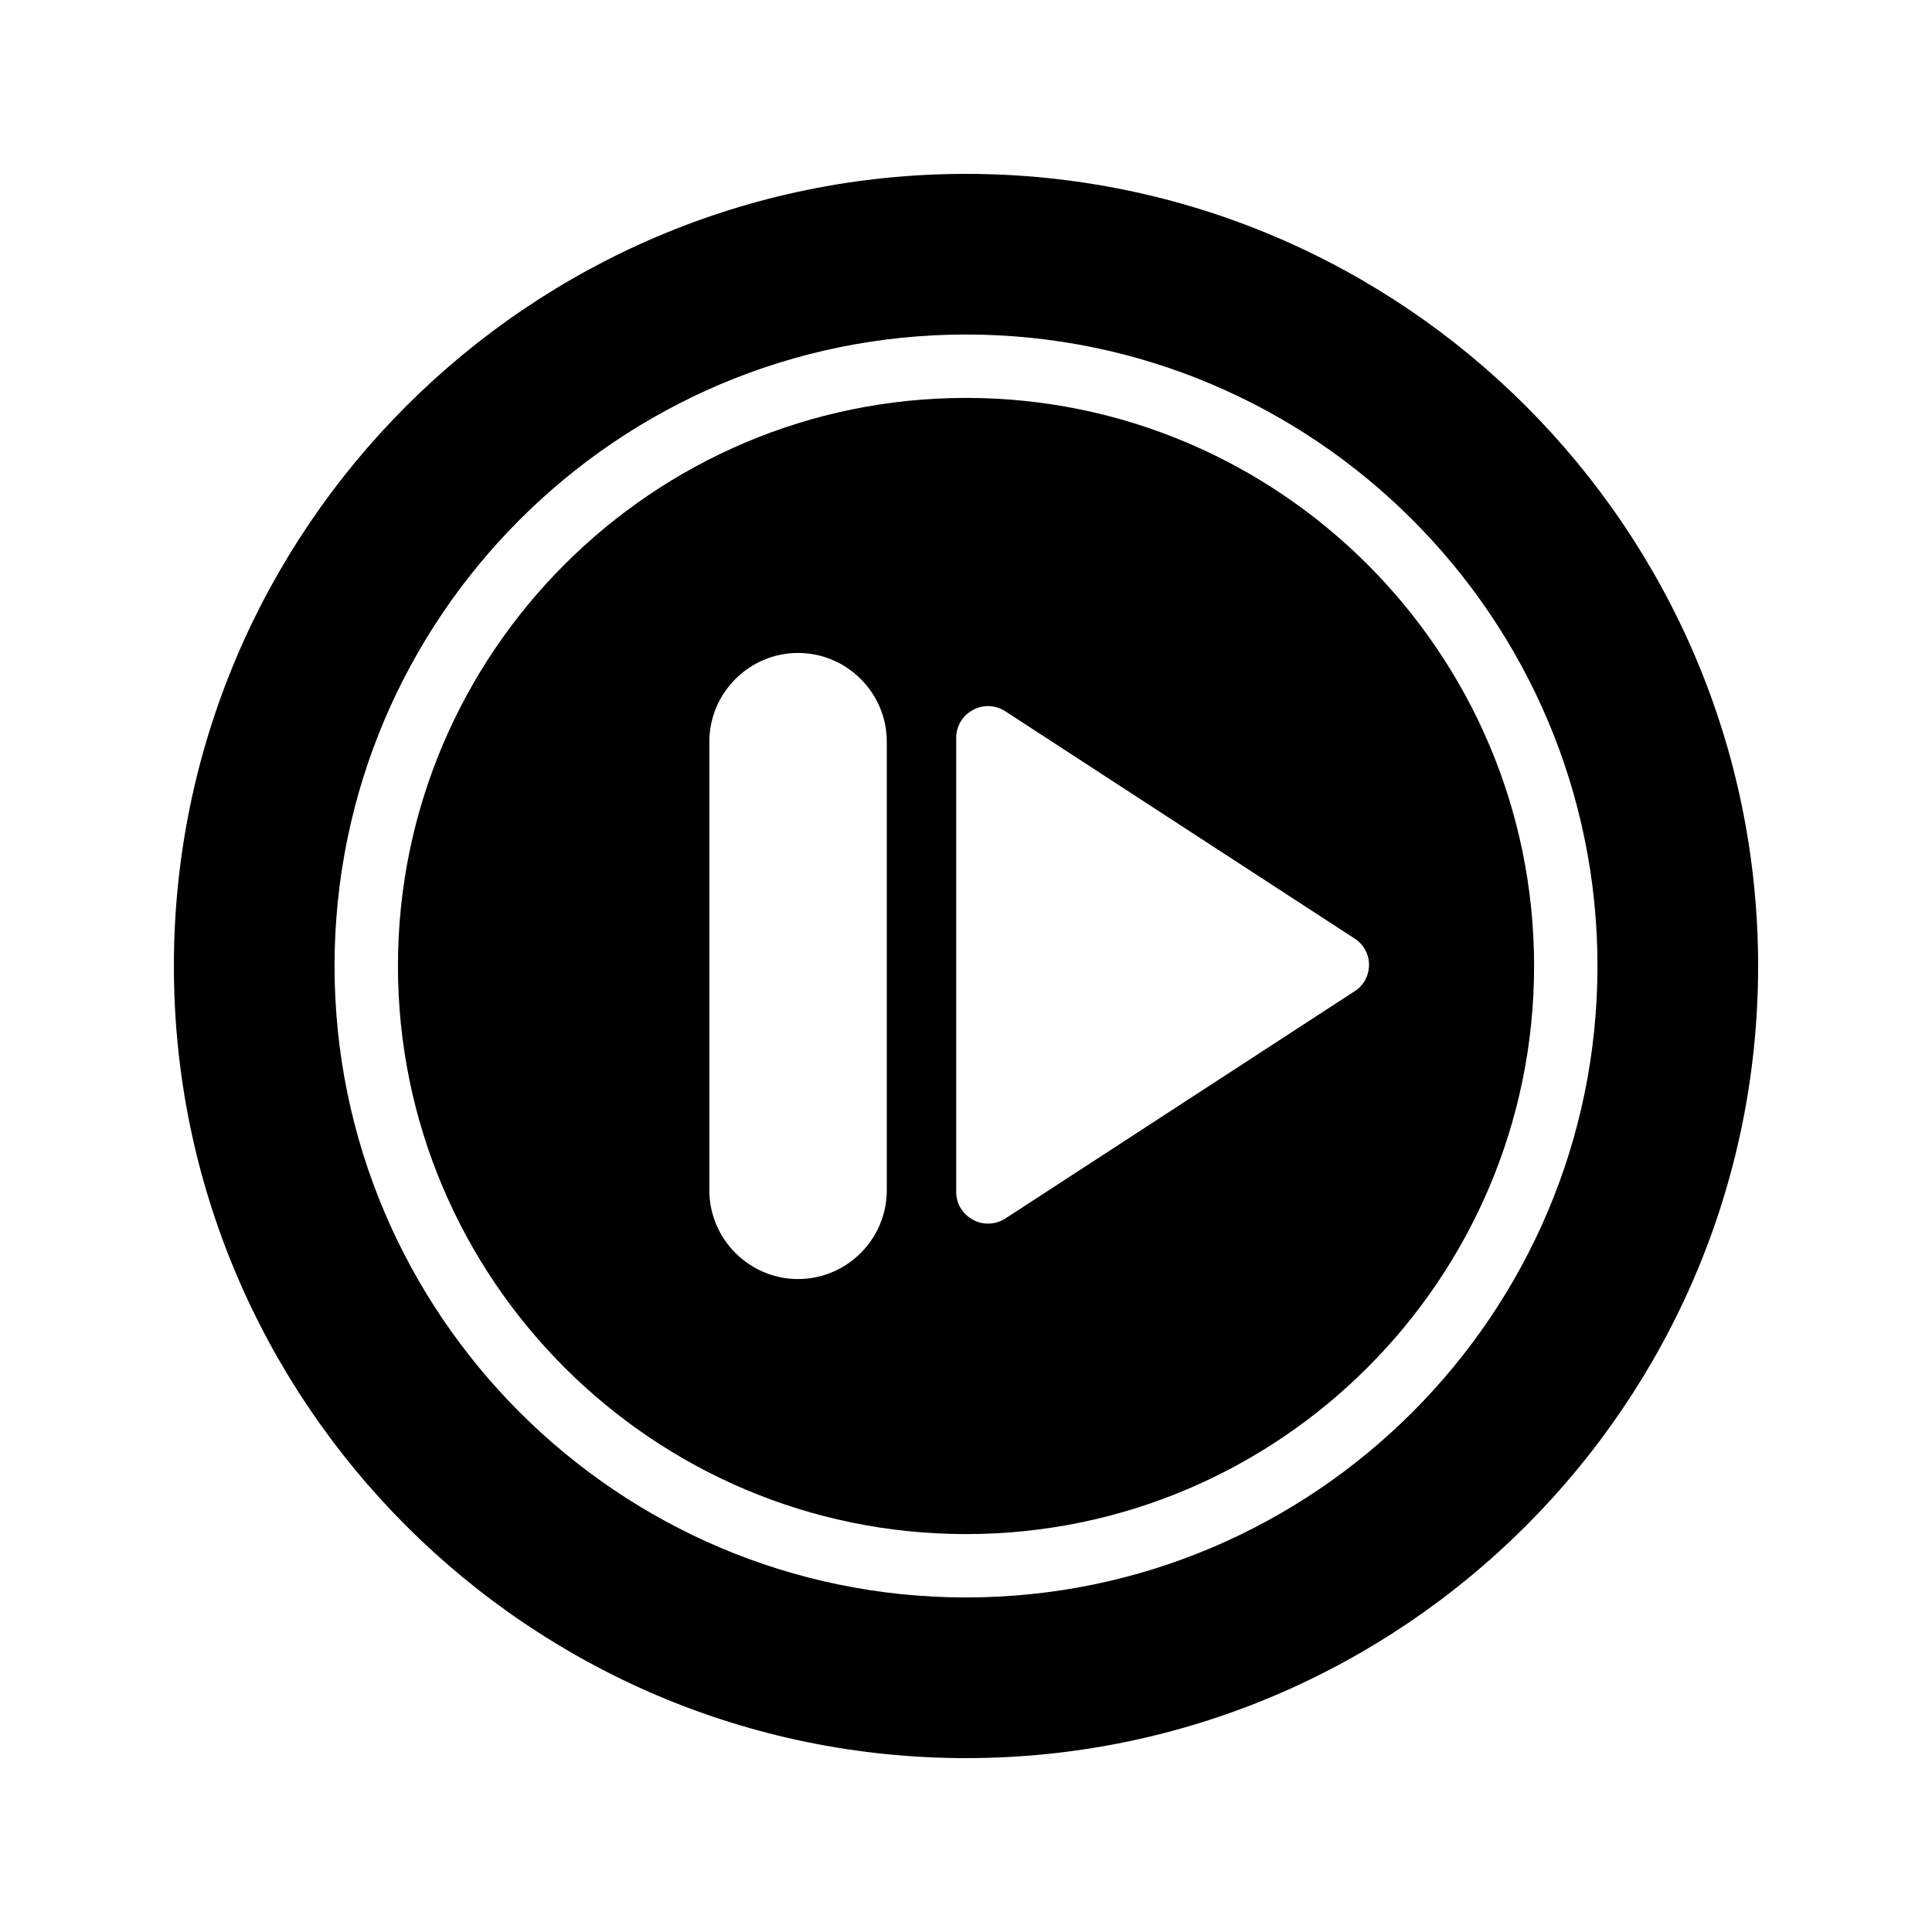
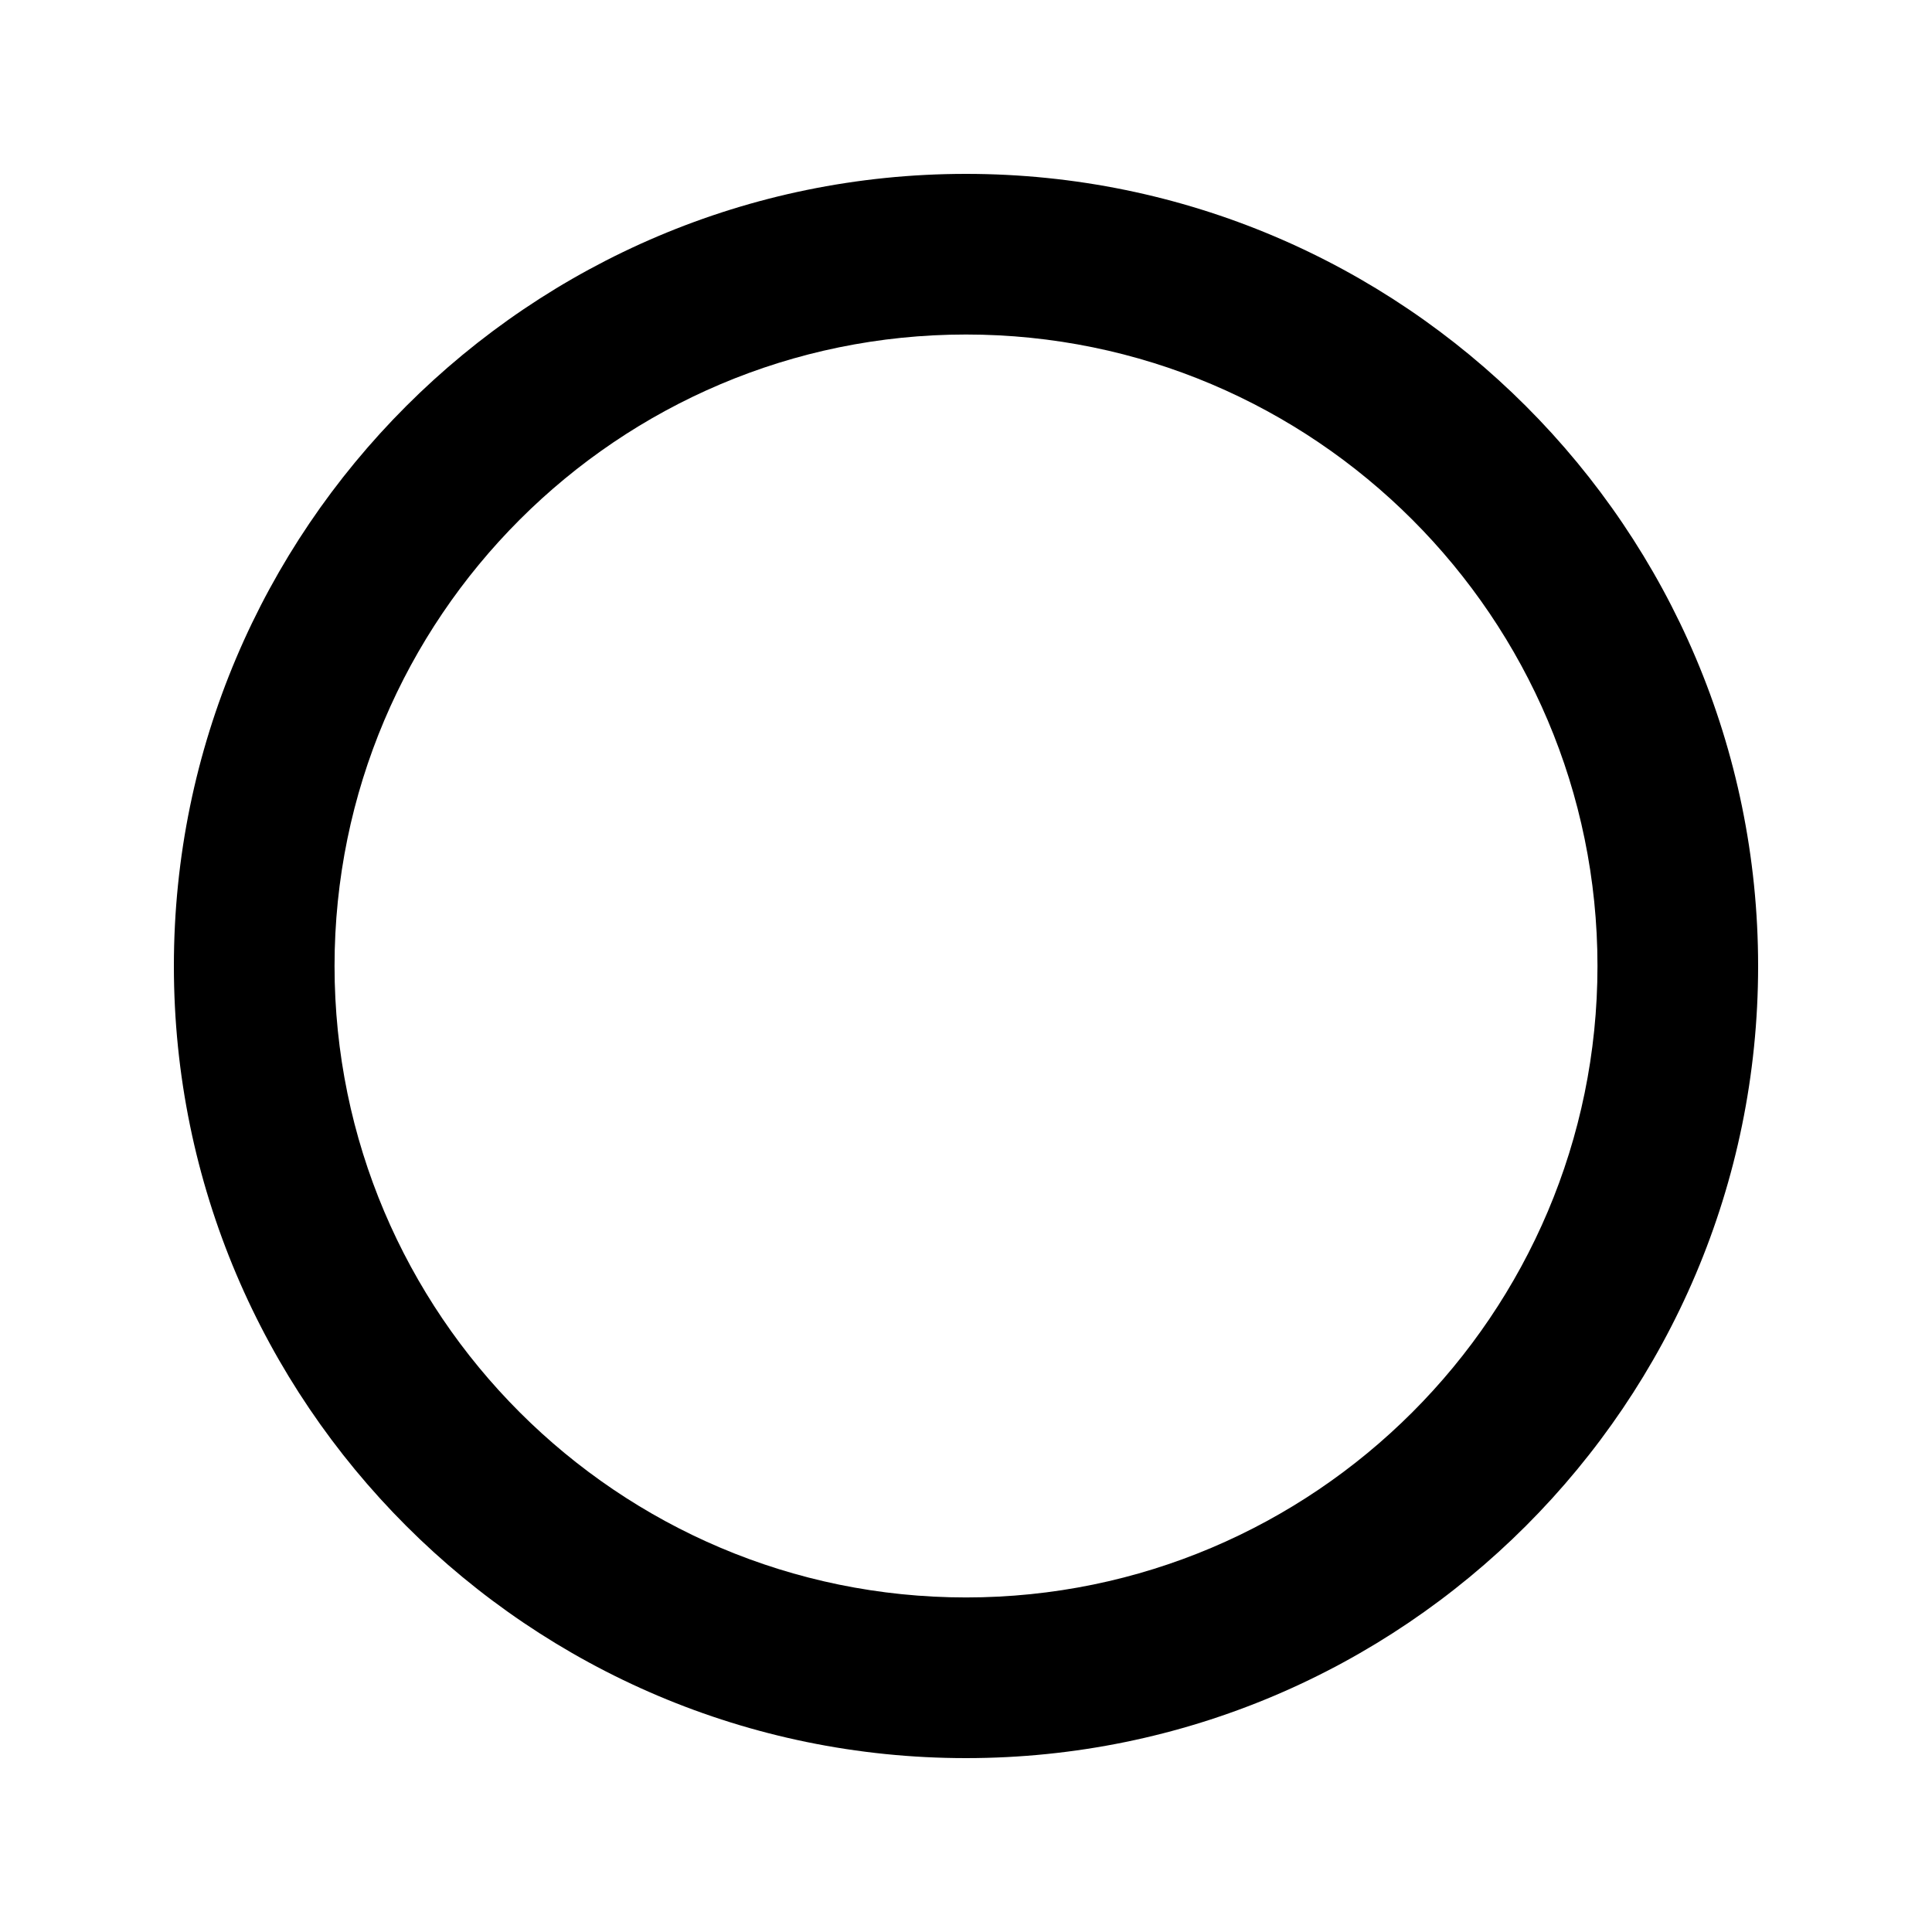
<svg xmlns="http://www.w3.org/2000/svg" fill="#000000" width="800px" height="800px" version="1.1" viewBox="144 144 512 512">
  <g>
    <path d="m400 190.08c-115.71 0-209.92 94.129-209.92 209.92s94.211 209.92 209.92 209.92c115.79 0 209.92-94.129 209.92-209.92-0.004-115.79-94.133-209.92-209.92-209.92zm0.008 377.26c-92.273 0-167.35-75.07-167.35-167.34 0-92.273 75.07-167.35 167.35-167.35 92.266 0 167.34 75.07 167.34 167.35 0 92.273-75.07 167.34-167.34 167.34z" />
-     <path d="m400.01 249.45c-83.016 0-150.55 67.539-150.55 150.55 0 83.012 67.535 150.55 150.55 150.55 83.008 0 150.54-67.535 150.54-150.55 0.004-83.012-67.531-150.55-150.54-150.55zm-21 210c0 12.93-10.582 23.512-23.512 23.512-12.93 0-23.512-10.582-23.512-23.512v-118.9c0-12.93 10.582-23.512 23.512-23.512 12.93 0 23.512 10.578 23.512 23.512zm123.94-52.734-92.531 60.207c-1.426 0.922-3.023 1.344-4.617 1.344-1.344 0-2.769-0.336-3.945-1.008-2.777-1.512-4.457-4.281-4.457-7.391v-120.32c0-3.106 1.68-5.961 4.449-7.391 2.688-1.512 5.961-1.344 8.562 0.336l92.531 60.207c2.434 1.512 3.863 4.199 3.863 6.969 0.004 2.856-1.422 5.539-3.856 7.051z" />
  </g>
</svg>